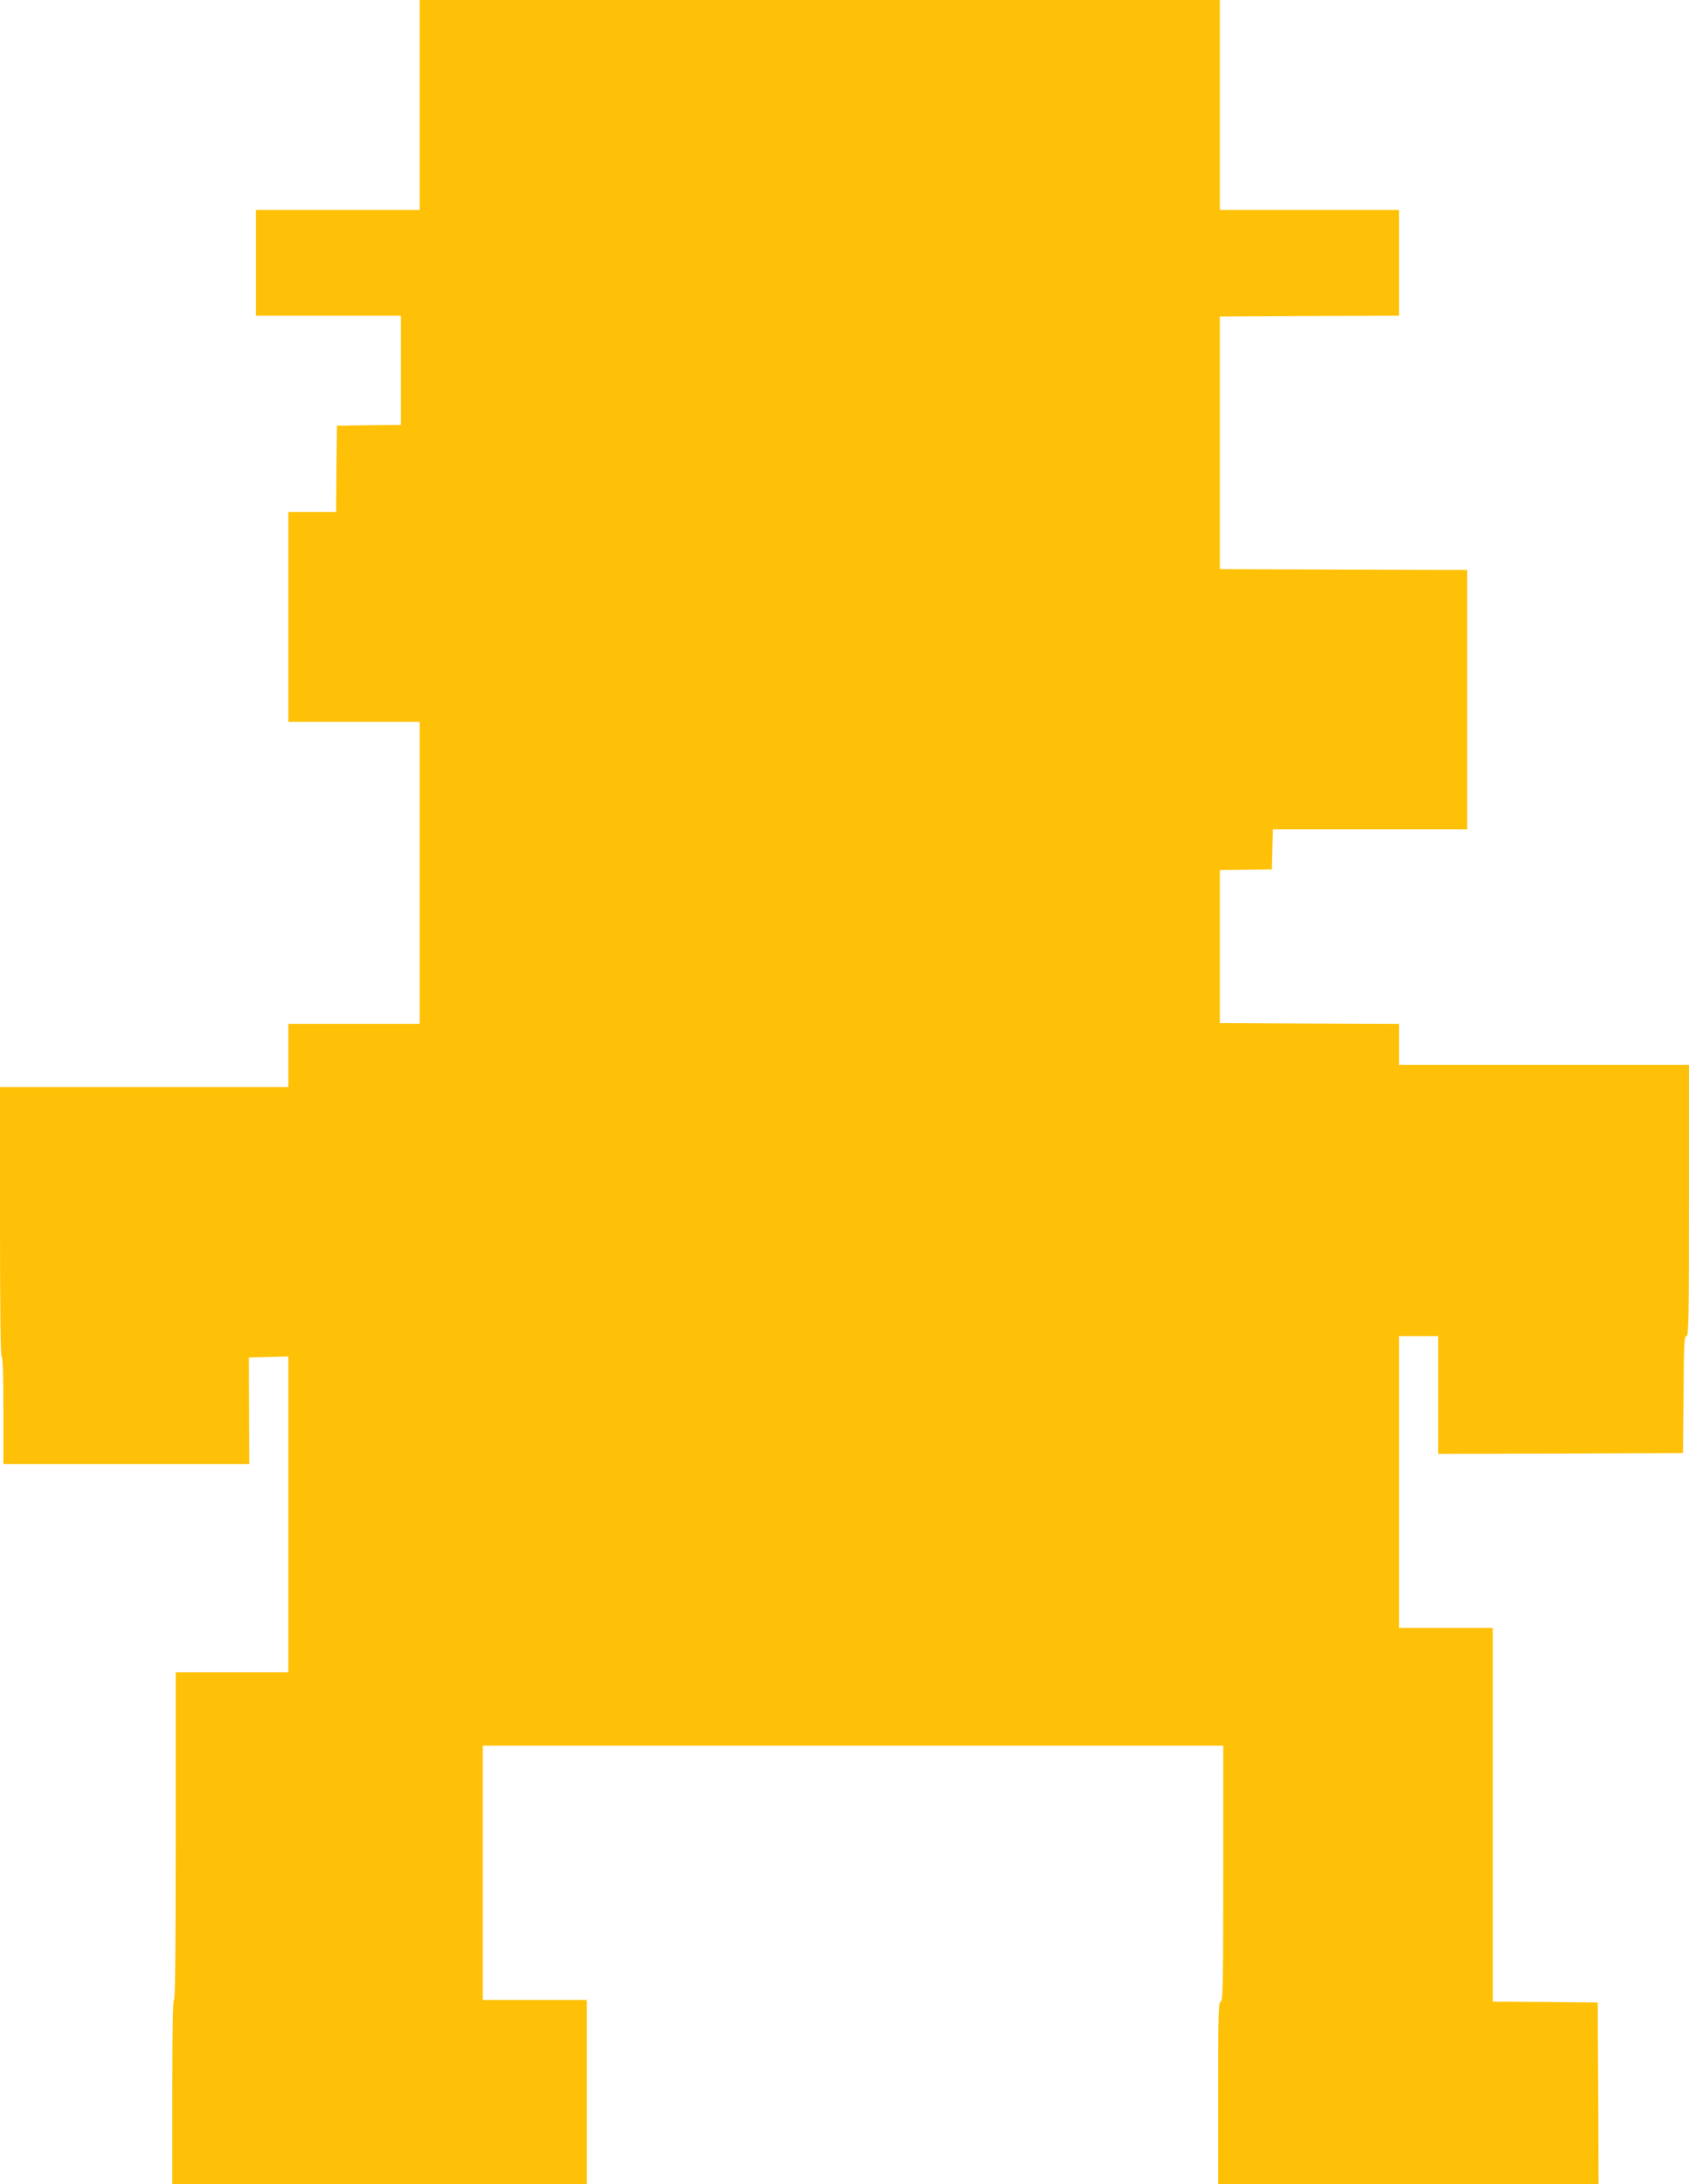
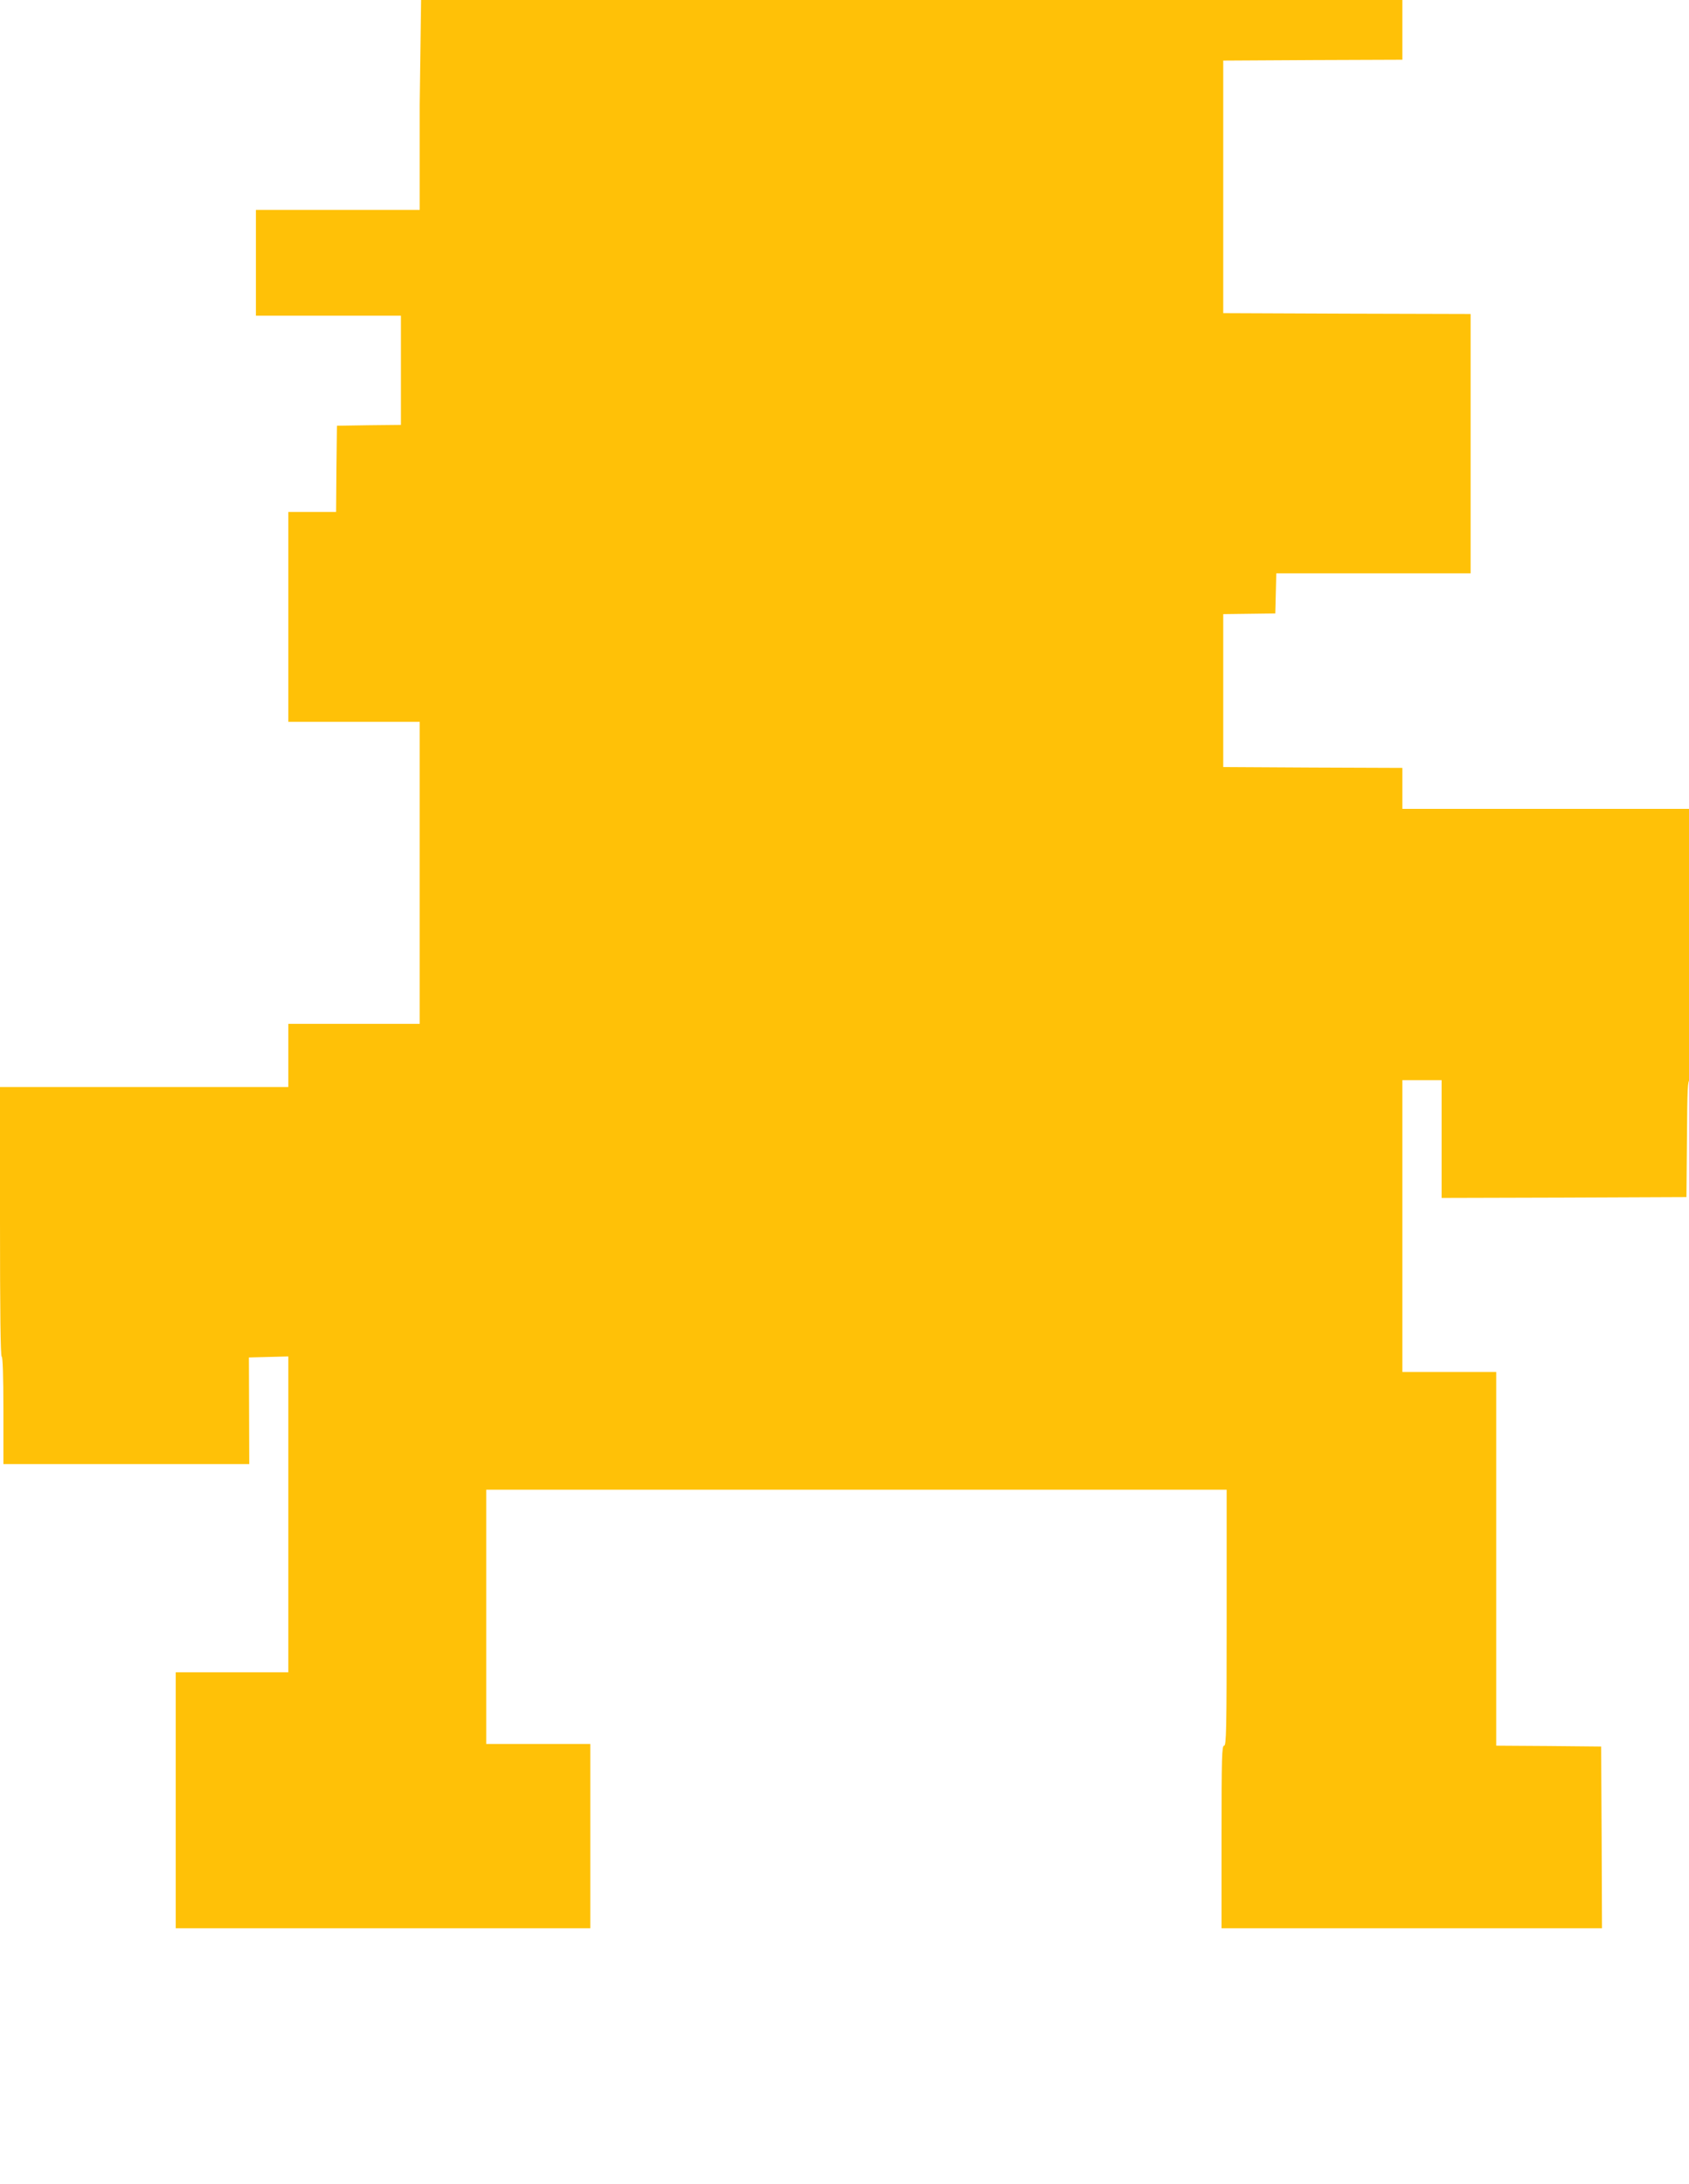
<svg xmlns="http://www.w3.org/2000/svg" version="1.0" width="990pt" height="1280pt" viewBox="0 0 990 1280" preserveAspectRatio="xMidYMid meet">
  <g transform="translate(0,1280) scale(0.1,-0.1)" fill="#ffc107" stroke="none">
-     <path d="M2460 12185 l0 -615 -480 0 -480 0 0 -310 0 -310 425 0 425 0 0 -320 0 -320 -187 -2 -188 -3 -3 -252 -2 -253 -140 0 -140 0 0 -615 0 -615 385 0 385 0 0 -885 0 -885 -385 0 -385 0 0 -185 0 -185 -845 0 -845 0 0 -790 c0 -520 3 -790 10 -790 6 0 10 -112 10 -315 l0 -315 720 0 721 0 -1 313 -1 312 115 3 116 3 0 -926 0 -925 -330 0 -330 0 0 -960 c0 -633 -3 -960 -10 -960 -7 0 -10 -187 -10 -540 l0 -540 1215 0 1215 0 0 540 0 540 -305 0 -305 0 0 745 0 745 2170 0 2170 0 0 -750 c0 -660 -2 -750 -15 -750 -13 0 -15 -66 -15 -535 l0 -535 1115 0 1115 0 -2 532 -3 533 -307 3 -308 2 0 1095 0 1095 -275 0 -275 0 0 855 0 855 115 0 115 0 0 -345 0 -345 718 2 717 3 3 343 c2 295 4 342 17 342 13 0 15 98 15 795 l0 795 -850 0 -850 0 0 120 0 120 -525 2 -525 3 0 448 0 448 152 2 153 2 3 118 3 117 569 0 570 0 0 760 0 760 -725 2 -725 3 0 740 0 740 525 3 525 2 0 310 0 310 -525 0 -525 0 0 615 0 615 -2345 0 -2345 0 0 -615z" />
+     <path d="M2460 12185 l0 -615 -480 0 -480 0 0 -310 0 -310 425 0 425 0 0 -320 0 -320 -187 -2 -188 -3 -3 -252 -2 -253 -140 0 -140 0 0 -615 0 -615 385 0 385 0 0 -885 0 -885 -385 0 -385 0 0 -185 0 -185 -845 0 -845 0 0 -790 c0 -520 3 -790 10 -790 6 0 10 -112 10 -315 l0 -315 720 0 721 0 -1 313 -1 312 115 3 116 3 0 -926 0 -925 -330 0 -330 0 0 -960 l0 -540 1215 0 1215 0 0 540 0 540 -305 0 -305 0 0 745 0 745 2170 0 2170 0 0 -750 c0 -660 -2 -750 -15 -750 -13 0 -15 -66 -15 -535 l0 -535 1115 0 1115 0 -2 532 -3 533 -307 3 -308 2 0 1095 0 1095 -275 0 -275 0 0 855 0 855 115 0 115 0 0 -345 0 -345 718 2 717 3 3 343 c2 295 4 342 17 342 13 0 15 98 15 795 l0 795 -850 0 -850 0 0 120 0 120 -525 2 -525 3 0 448 0 448 152 2 153 2 3 118 3 117 569 0 570 0 0 760 0 760 -725 2 -725 3 0 740 0 740 525 3 525 2 0 310 0 310 -525 0 -525 0 0 615 0 615 -2345 0 -2345 0 0 -615z" />
  </g>
</svg>